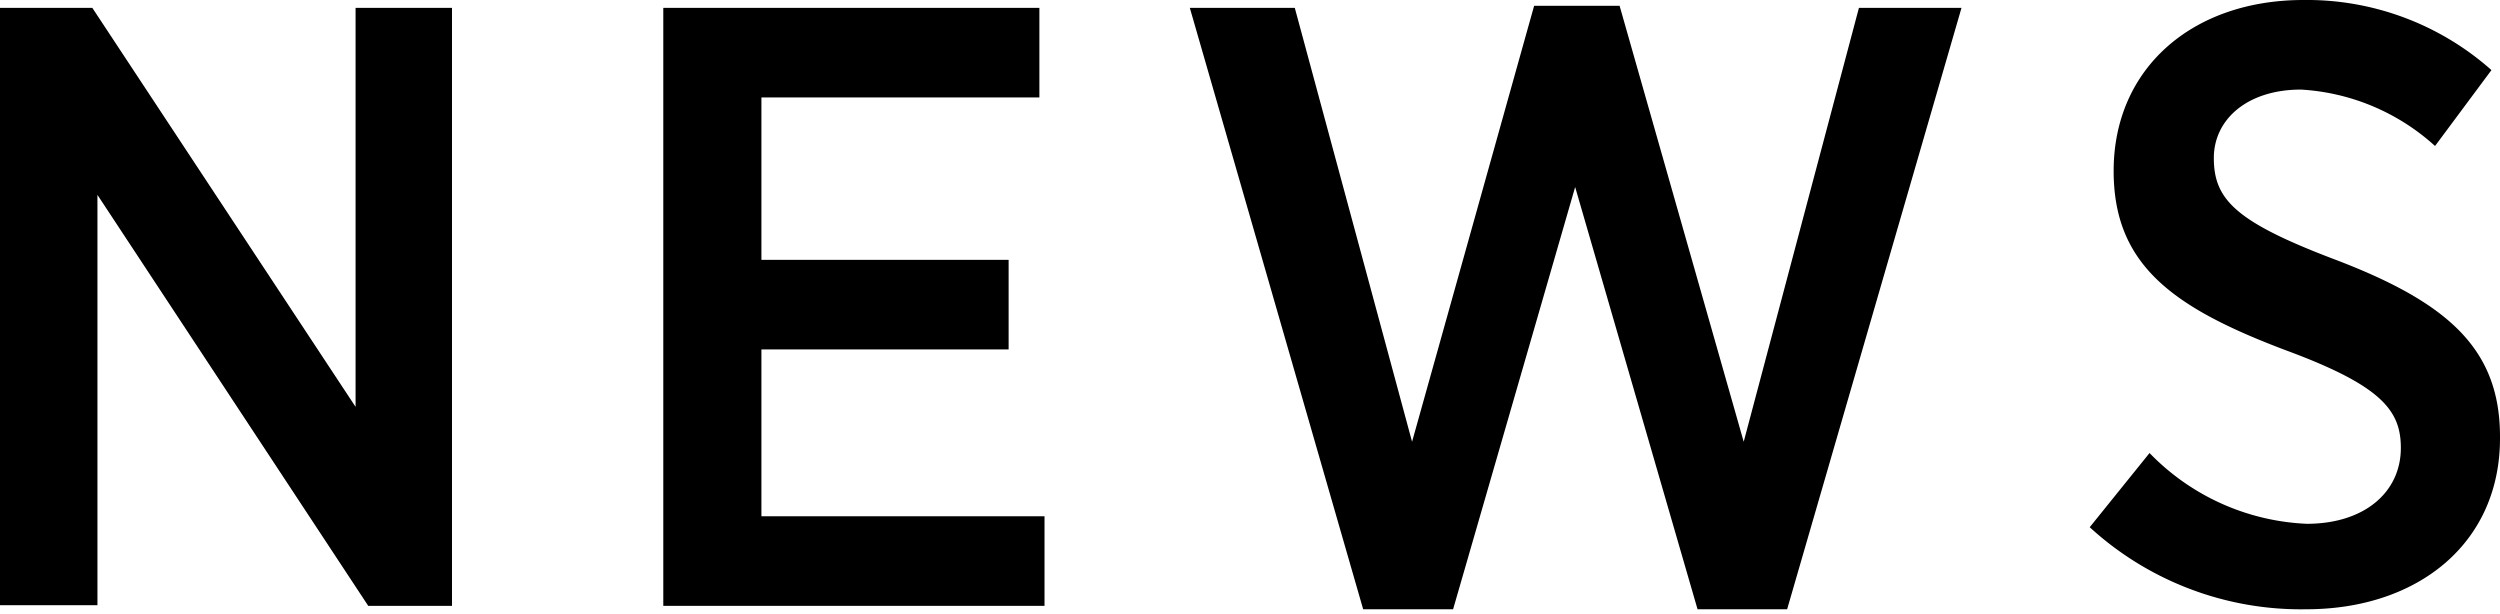
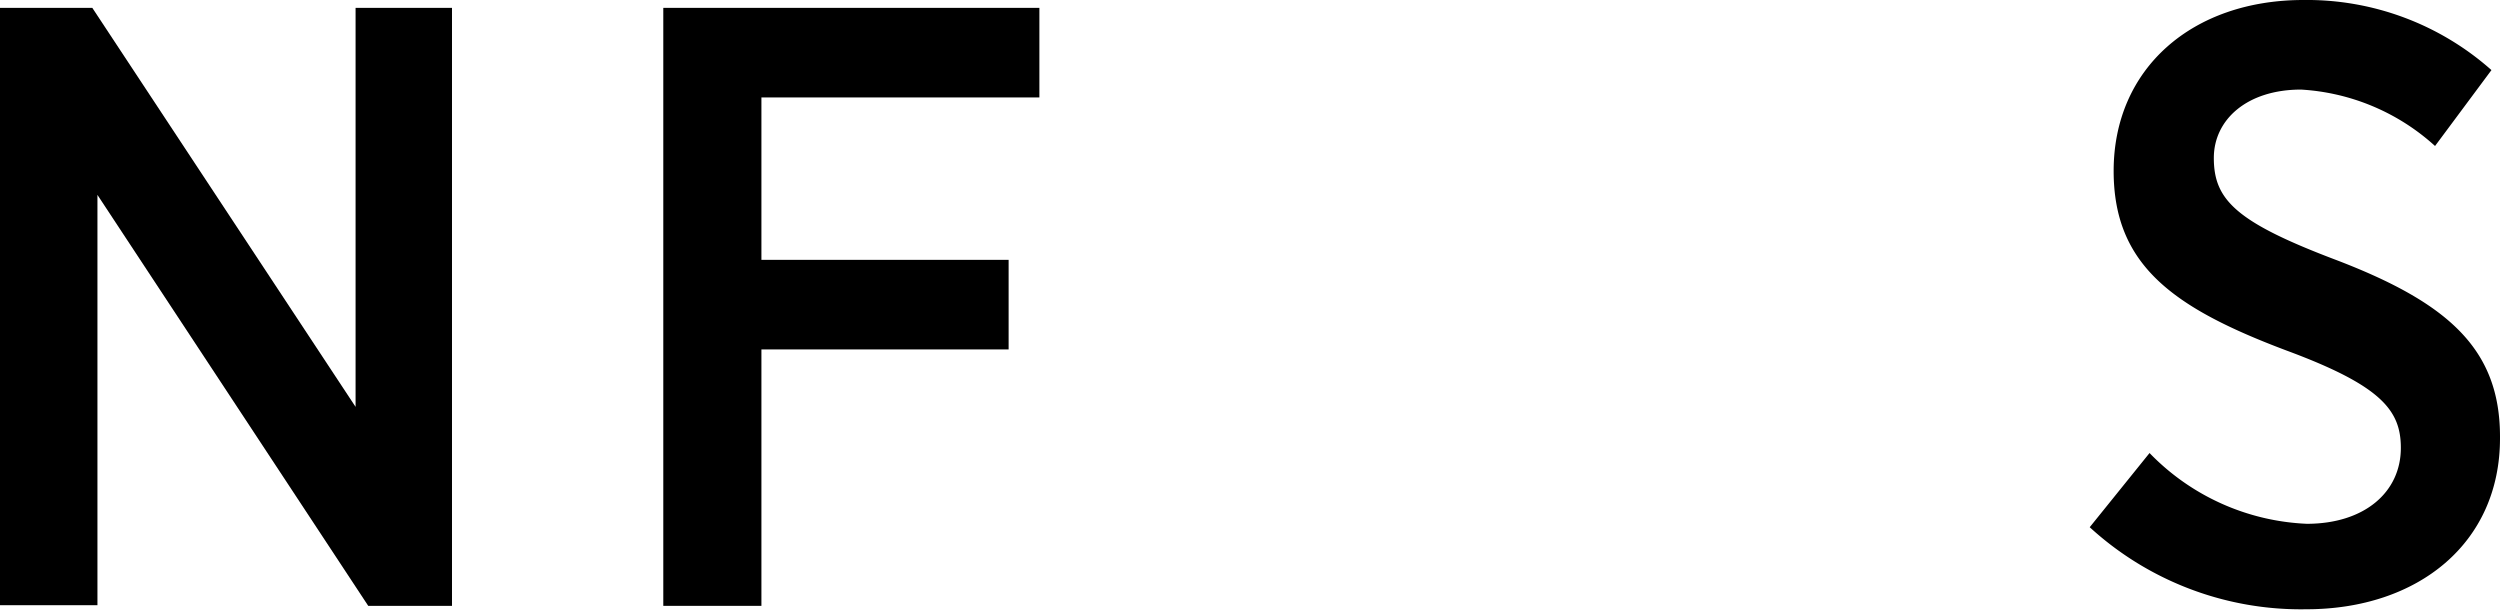
<svg xmlns="http://www.w3.org/2000/svg" viewBox="0 0 73.12 17.95">
  <g id="レイヤー_2" data-name="レイヤー 2">
    <g id="テキスト_OL">
      <path d="M0,.23H2.7L10.4,11.9V.23h2.82V17.72H10.77L2.85,5.7v12H0Z" />
-       <path d="M19.4.23h11V2.85H22.27V7.6H29.5v2.62H22.27V15.1h8.28v2.62H19.4Z" />
-       <path d="M34.8.23h3.07L41.3,12.92,44.87.17h2.5L51,12.92,54.37.23h3l-5.1,17.59H49.65L46.07,5.47,42.5,17.82H39.87Z" />
+       <path d="M19.4.23h11V2.85H22.27V7.6H29.5v2.62H22.27V15.1v2.62H19.4Z" />
      <path d="M61.12,15.42l1.75-2.17a6.8,6.8,0,0,0,4.6,2.07c1.68,0,2.75-.92,2.75-2.22v0c0-1.1-.57-1.82-3.35-2.85C63.55,9,61.82,7.75,61.82,5v0C61.82,2,64.12,0,67.37,0a8.13,8.13,0,0,1,5.5,2.05L71.22,4.27A6.38,6.38,0,0,0,67.3,2.62c-1.58,0-2.55.88-2.55,2v0c0,1.23.65,1.88,3.62,3,3.25,1.25,4.75,2.6,4.75,5.15v.05c0,3.07-2.4,5-5.67,5A9.15,9.15,0,0,1,61.12,15.42Z" />
    </g>
  </g>
</svg>